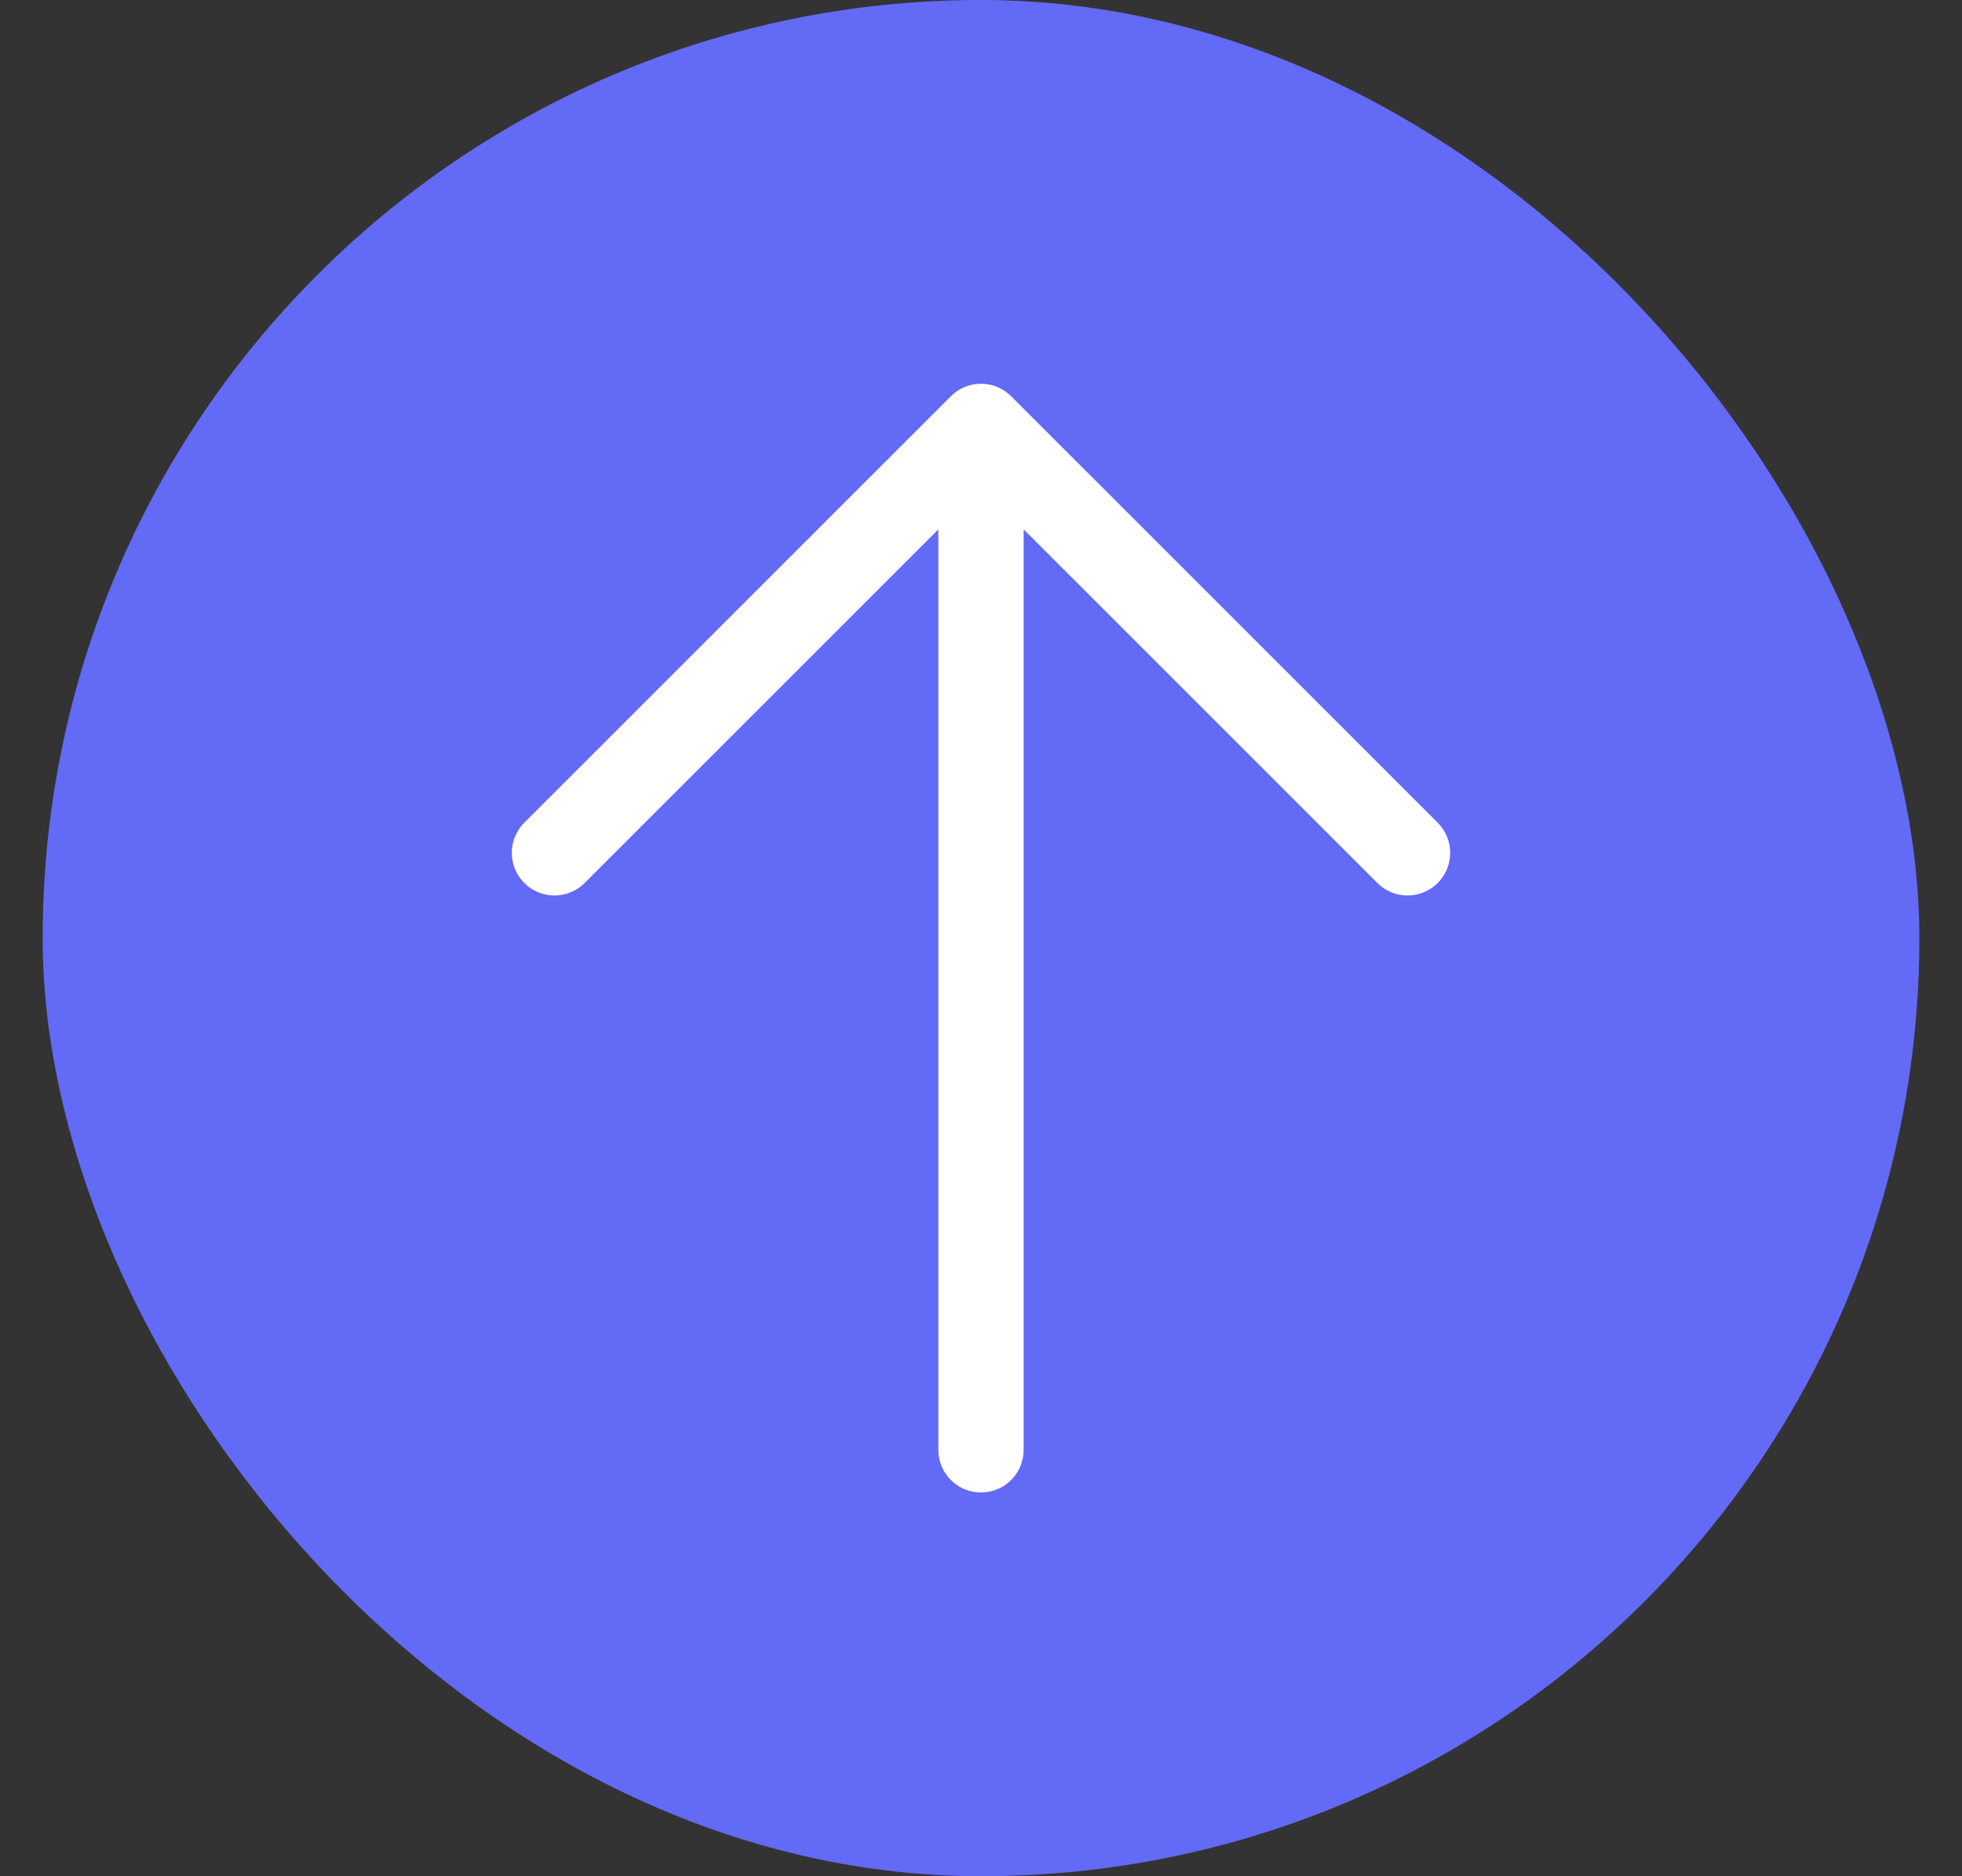
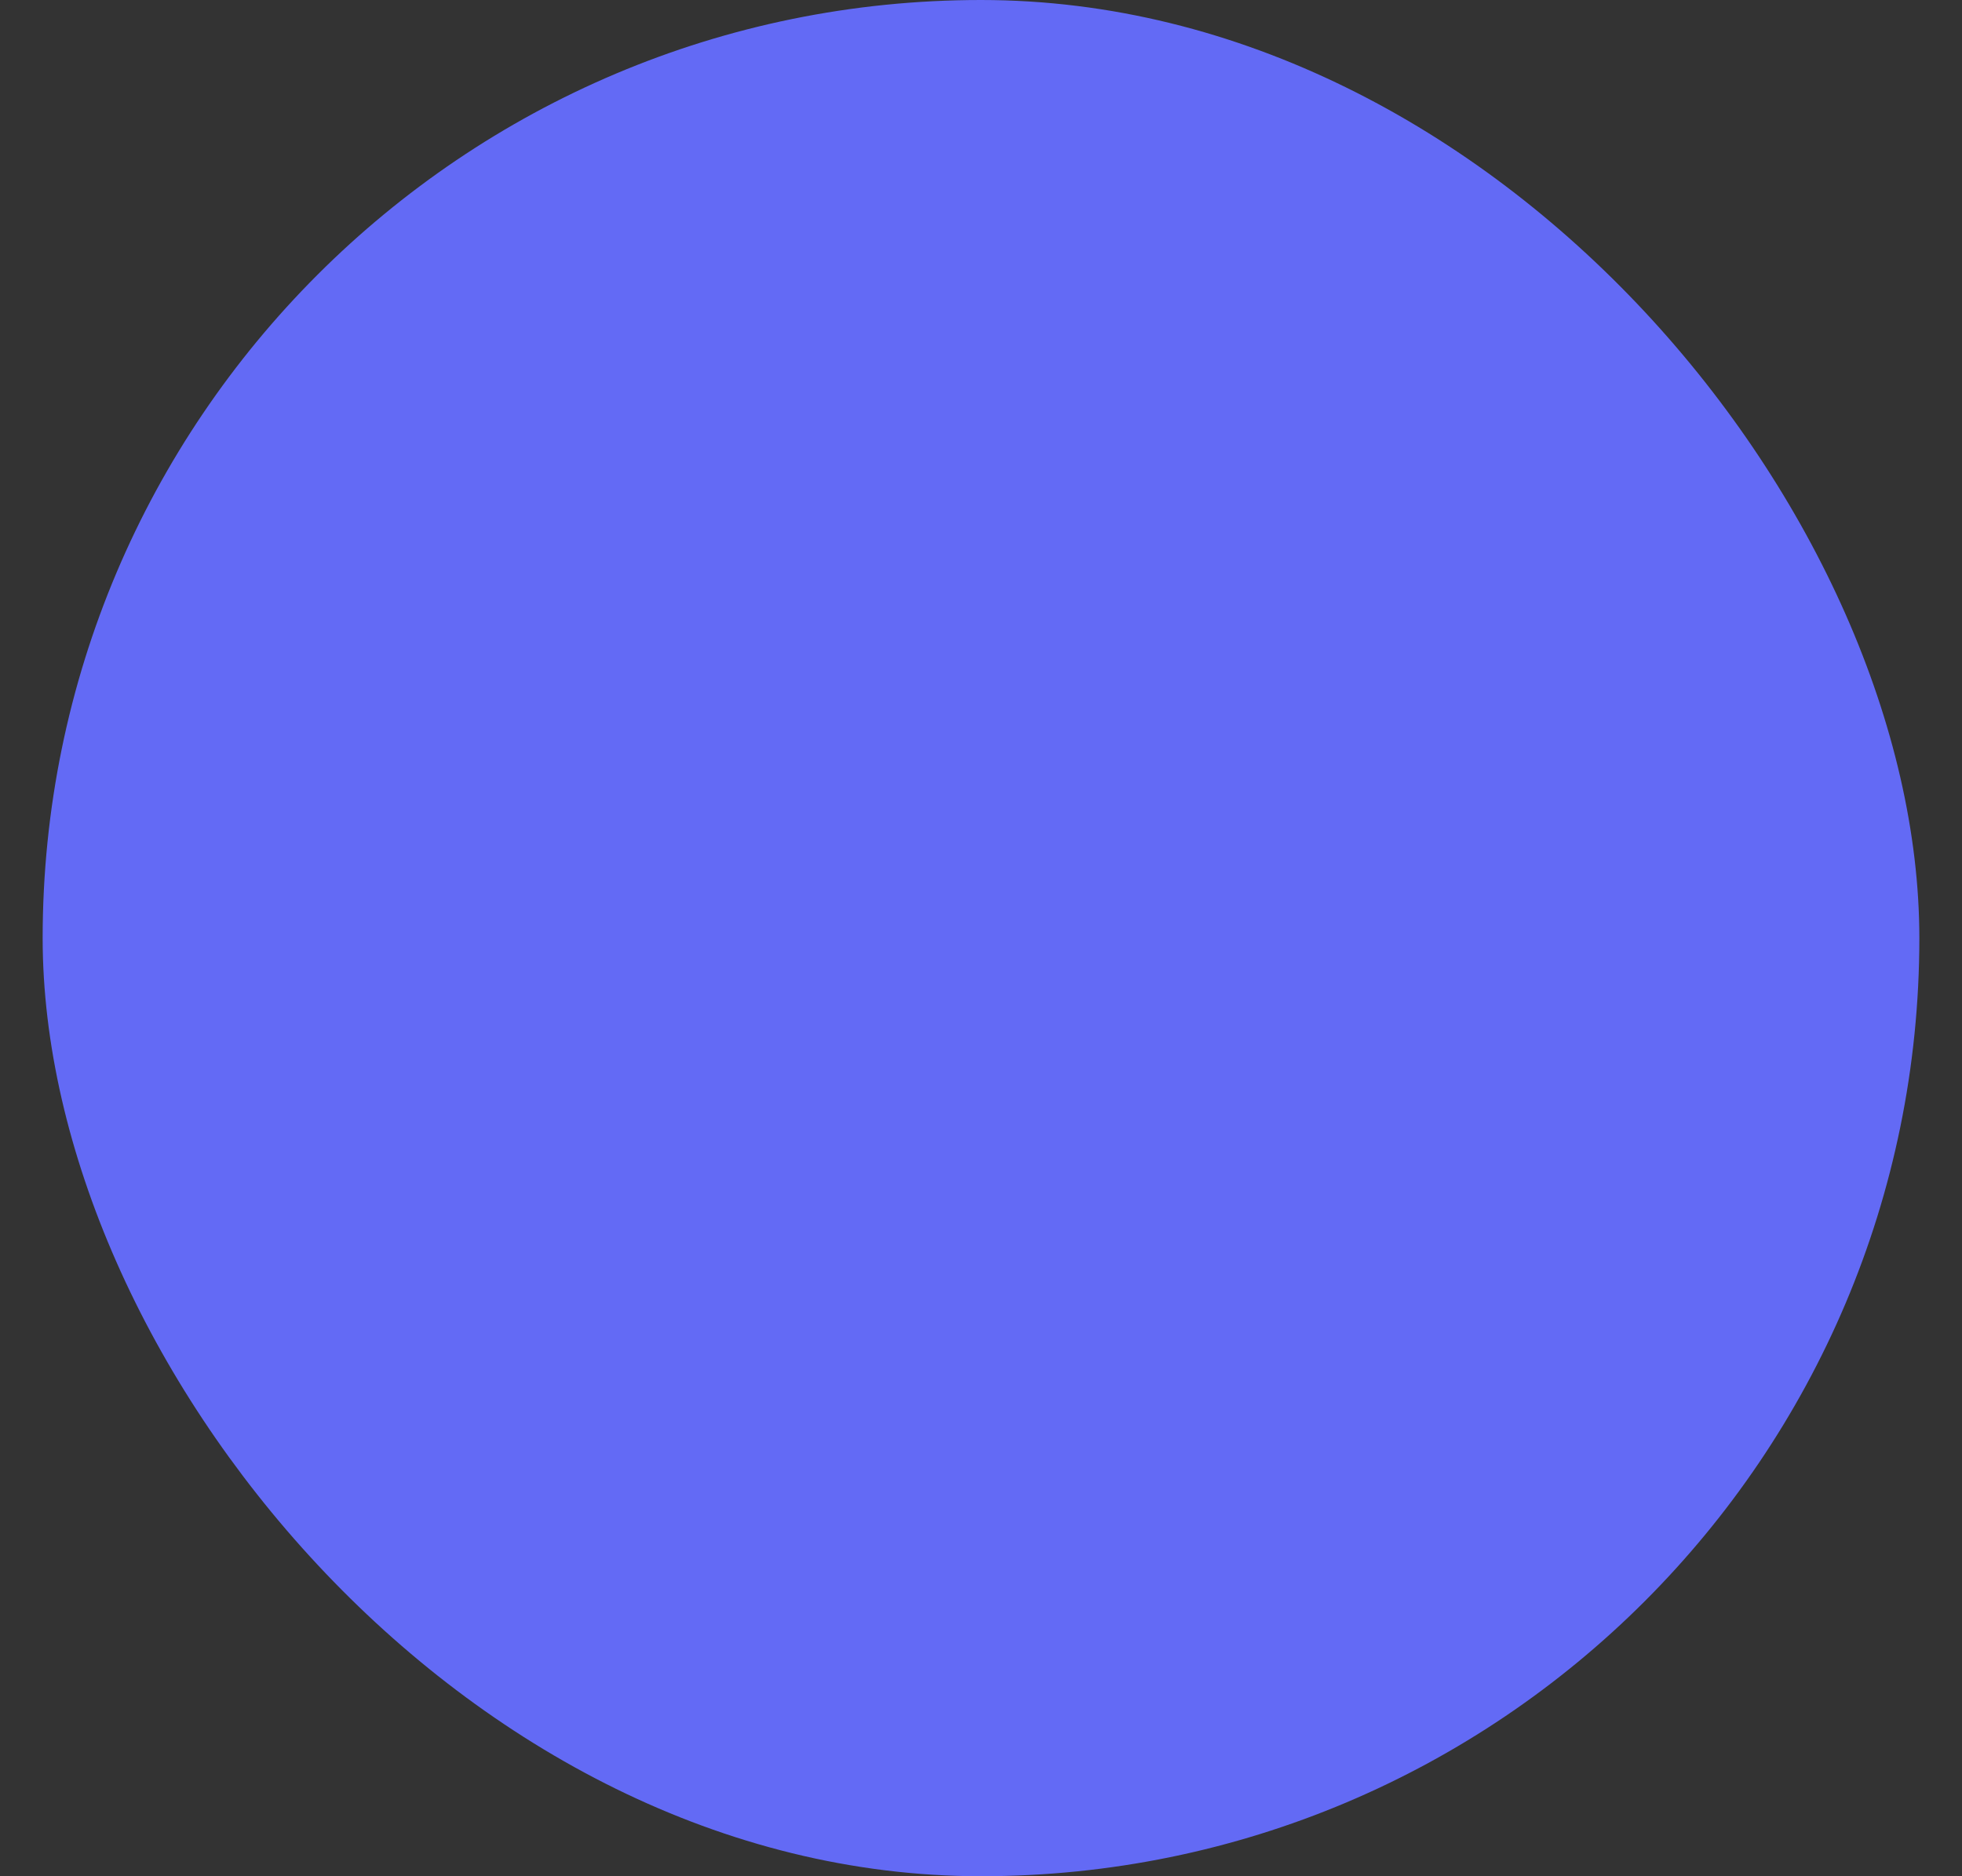
<svg xmlns="http://www.w3.org/2000/svg" width="23" height="22" viewBox="0 0 23 22" fill="none">
  <rect x="0" y="0" width="23" height="22" fill="#333333" stroke="none" />
  <rect x="0.5" width="22" height="22" rx="11" fill="#636AF5" />
-   <path d="M6.5 10L11.5 5M11.5 5L16.5 10M11.5 5V17" stroke="white" stroke-linecap="round" stroke-linejoin="round" />
</svg>